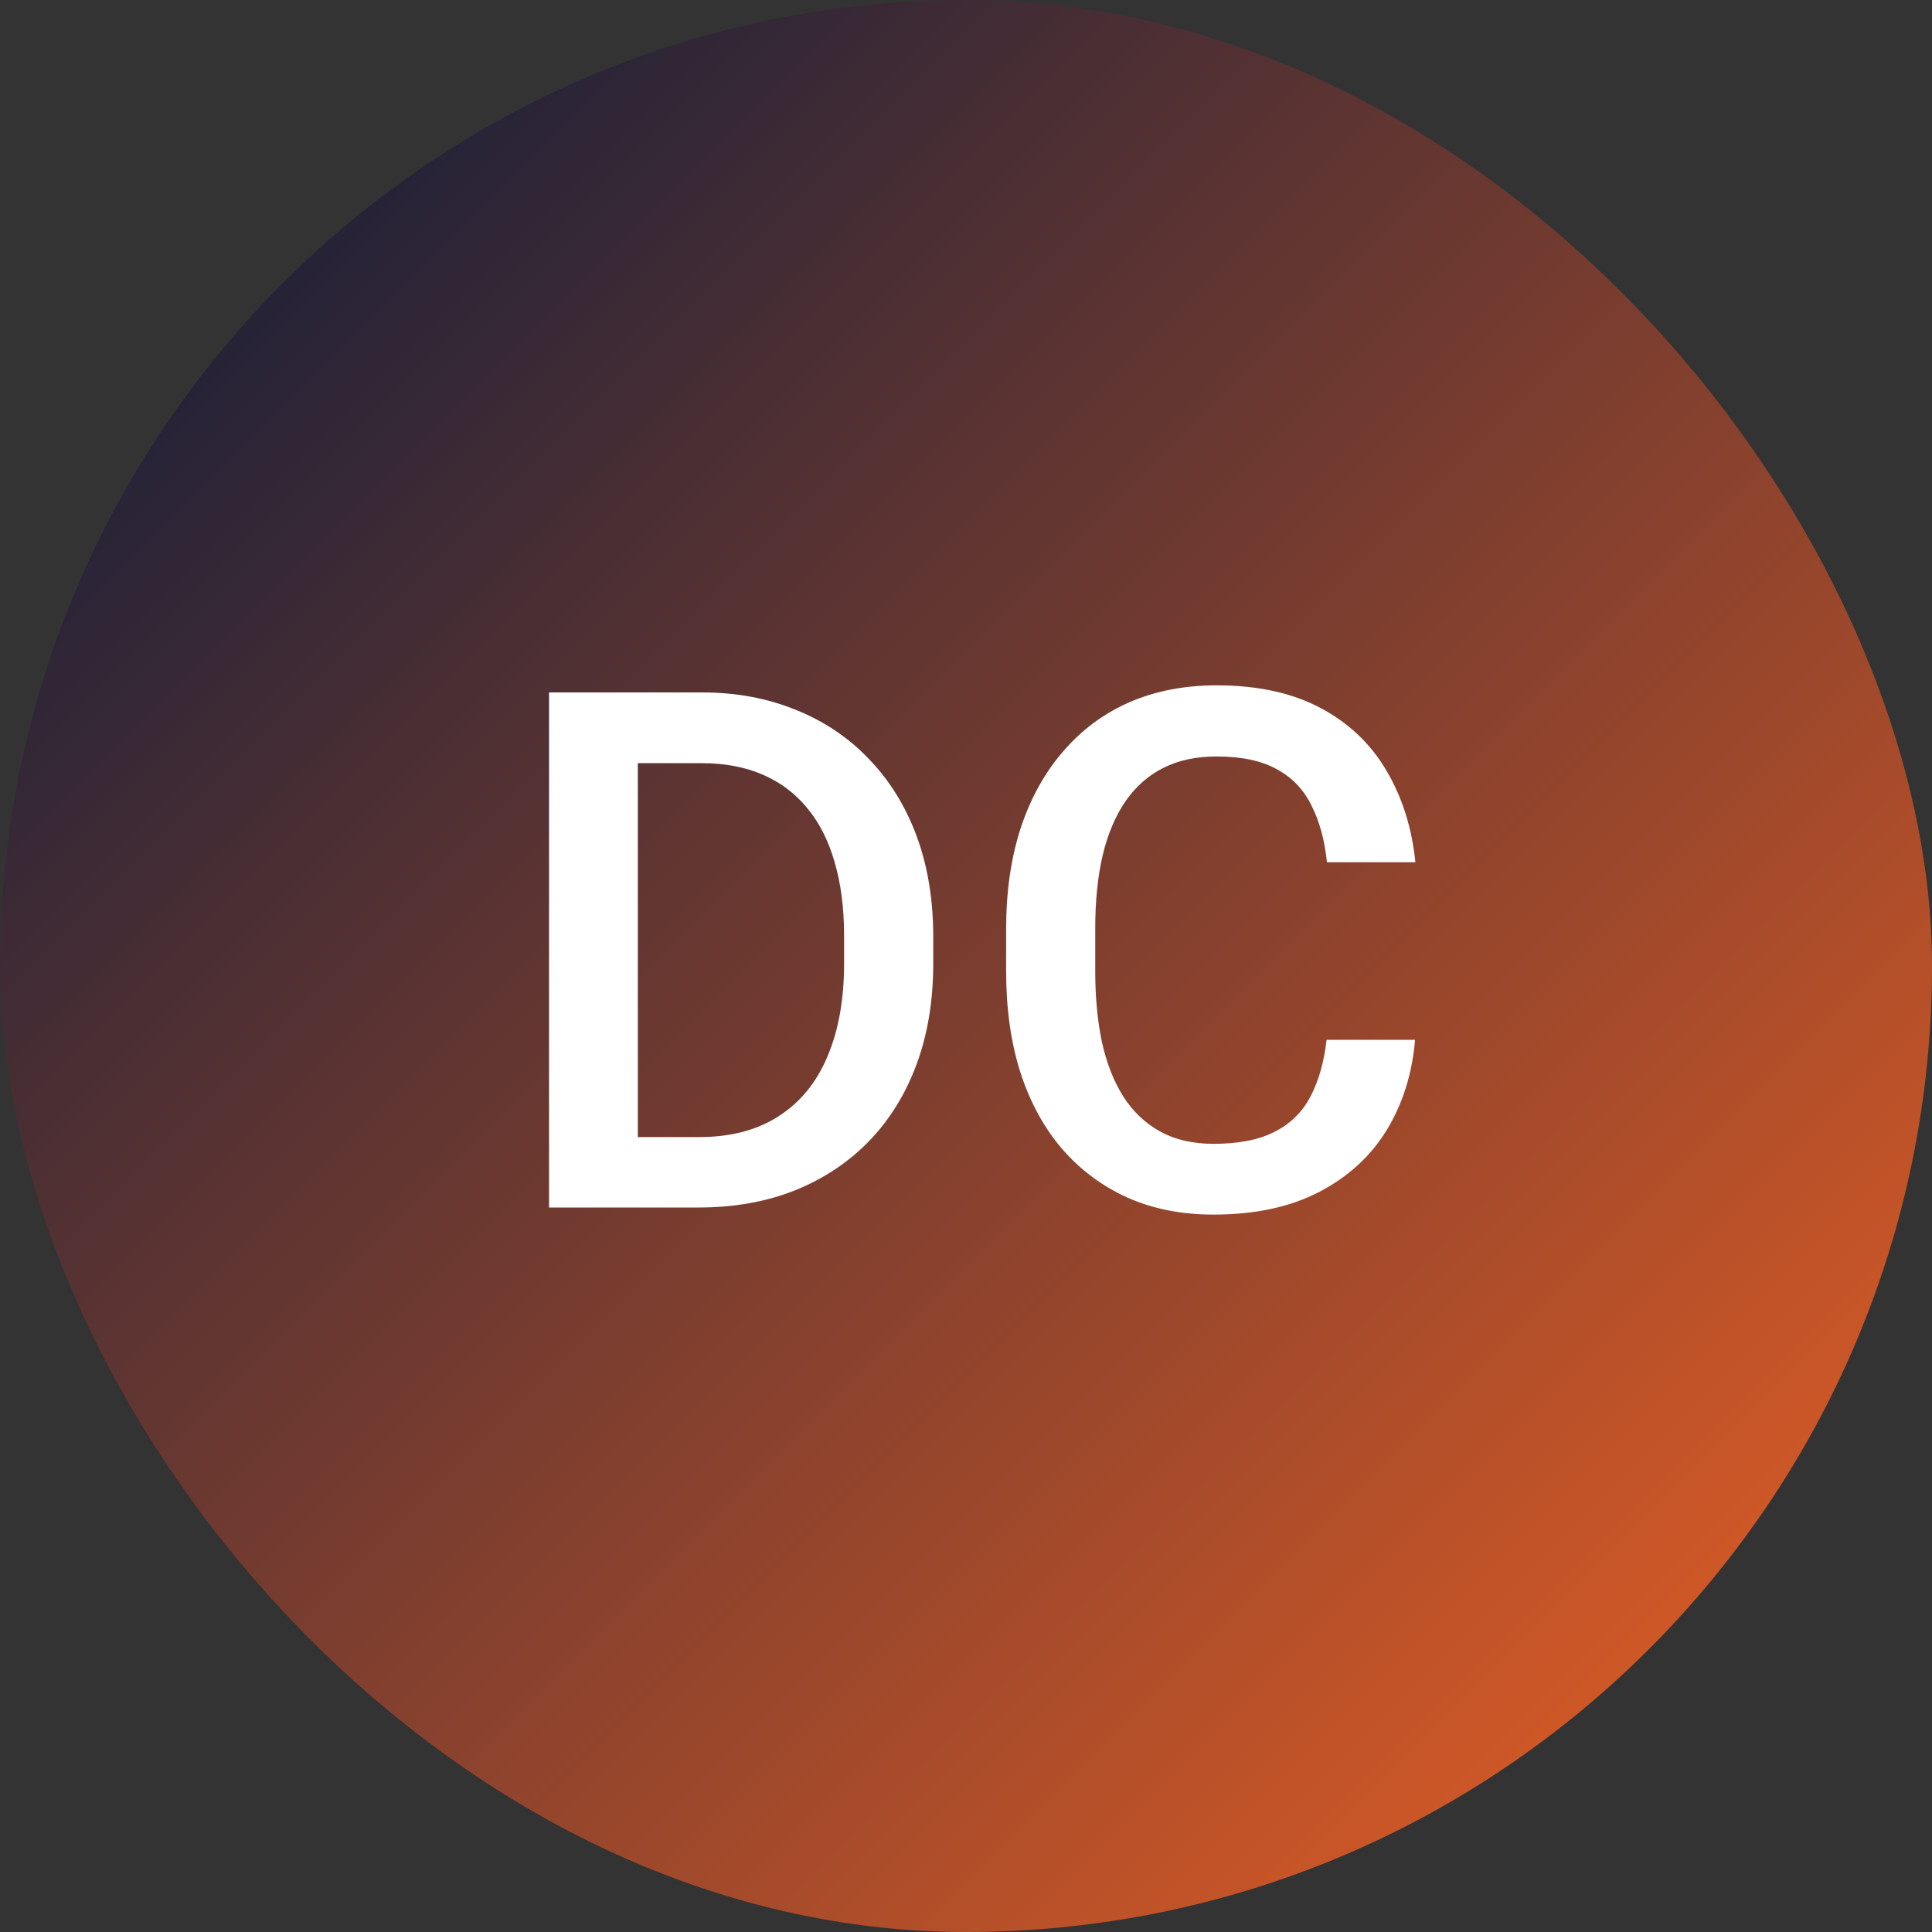
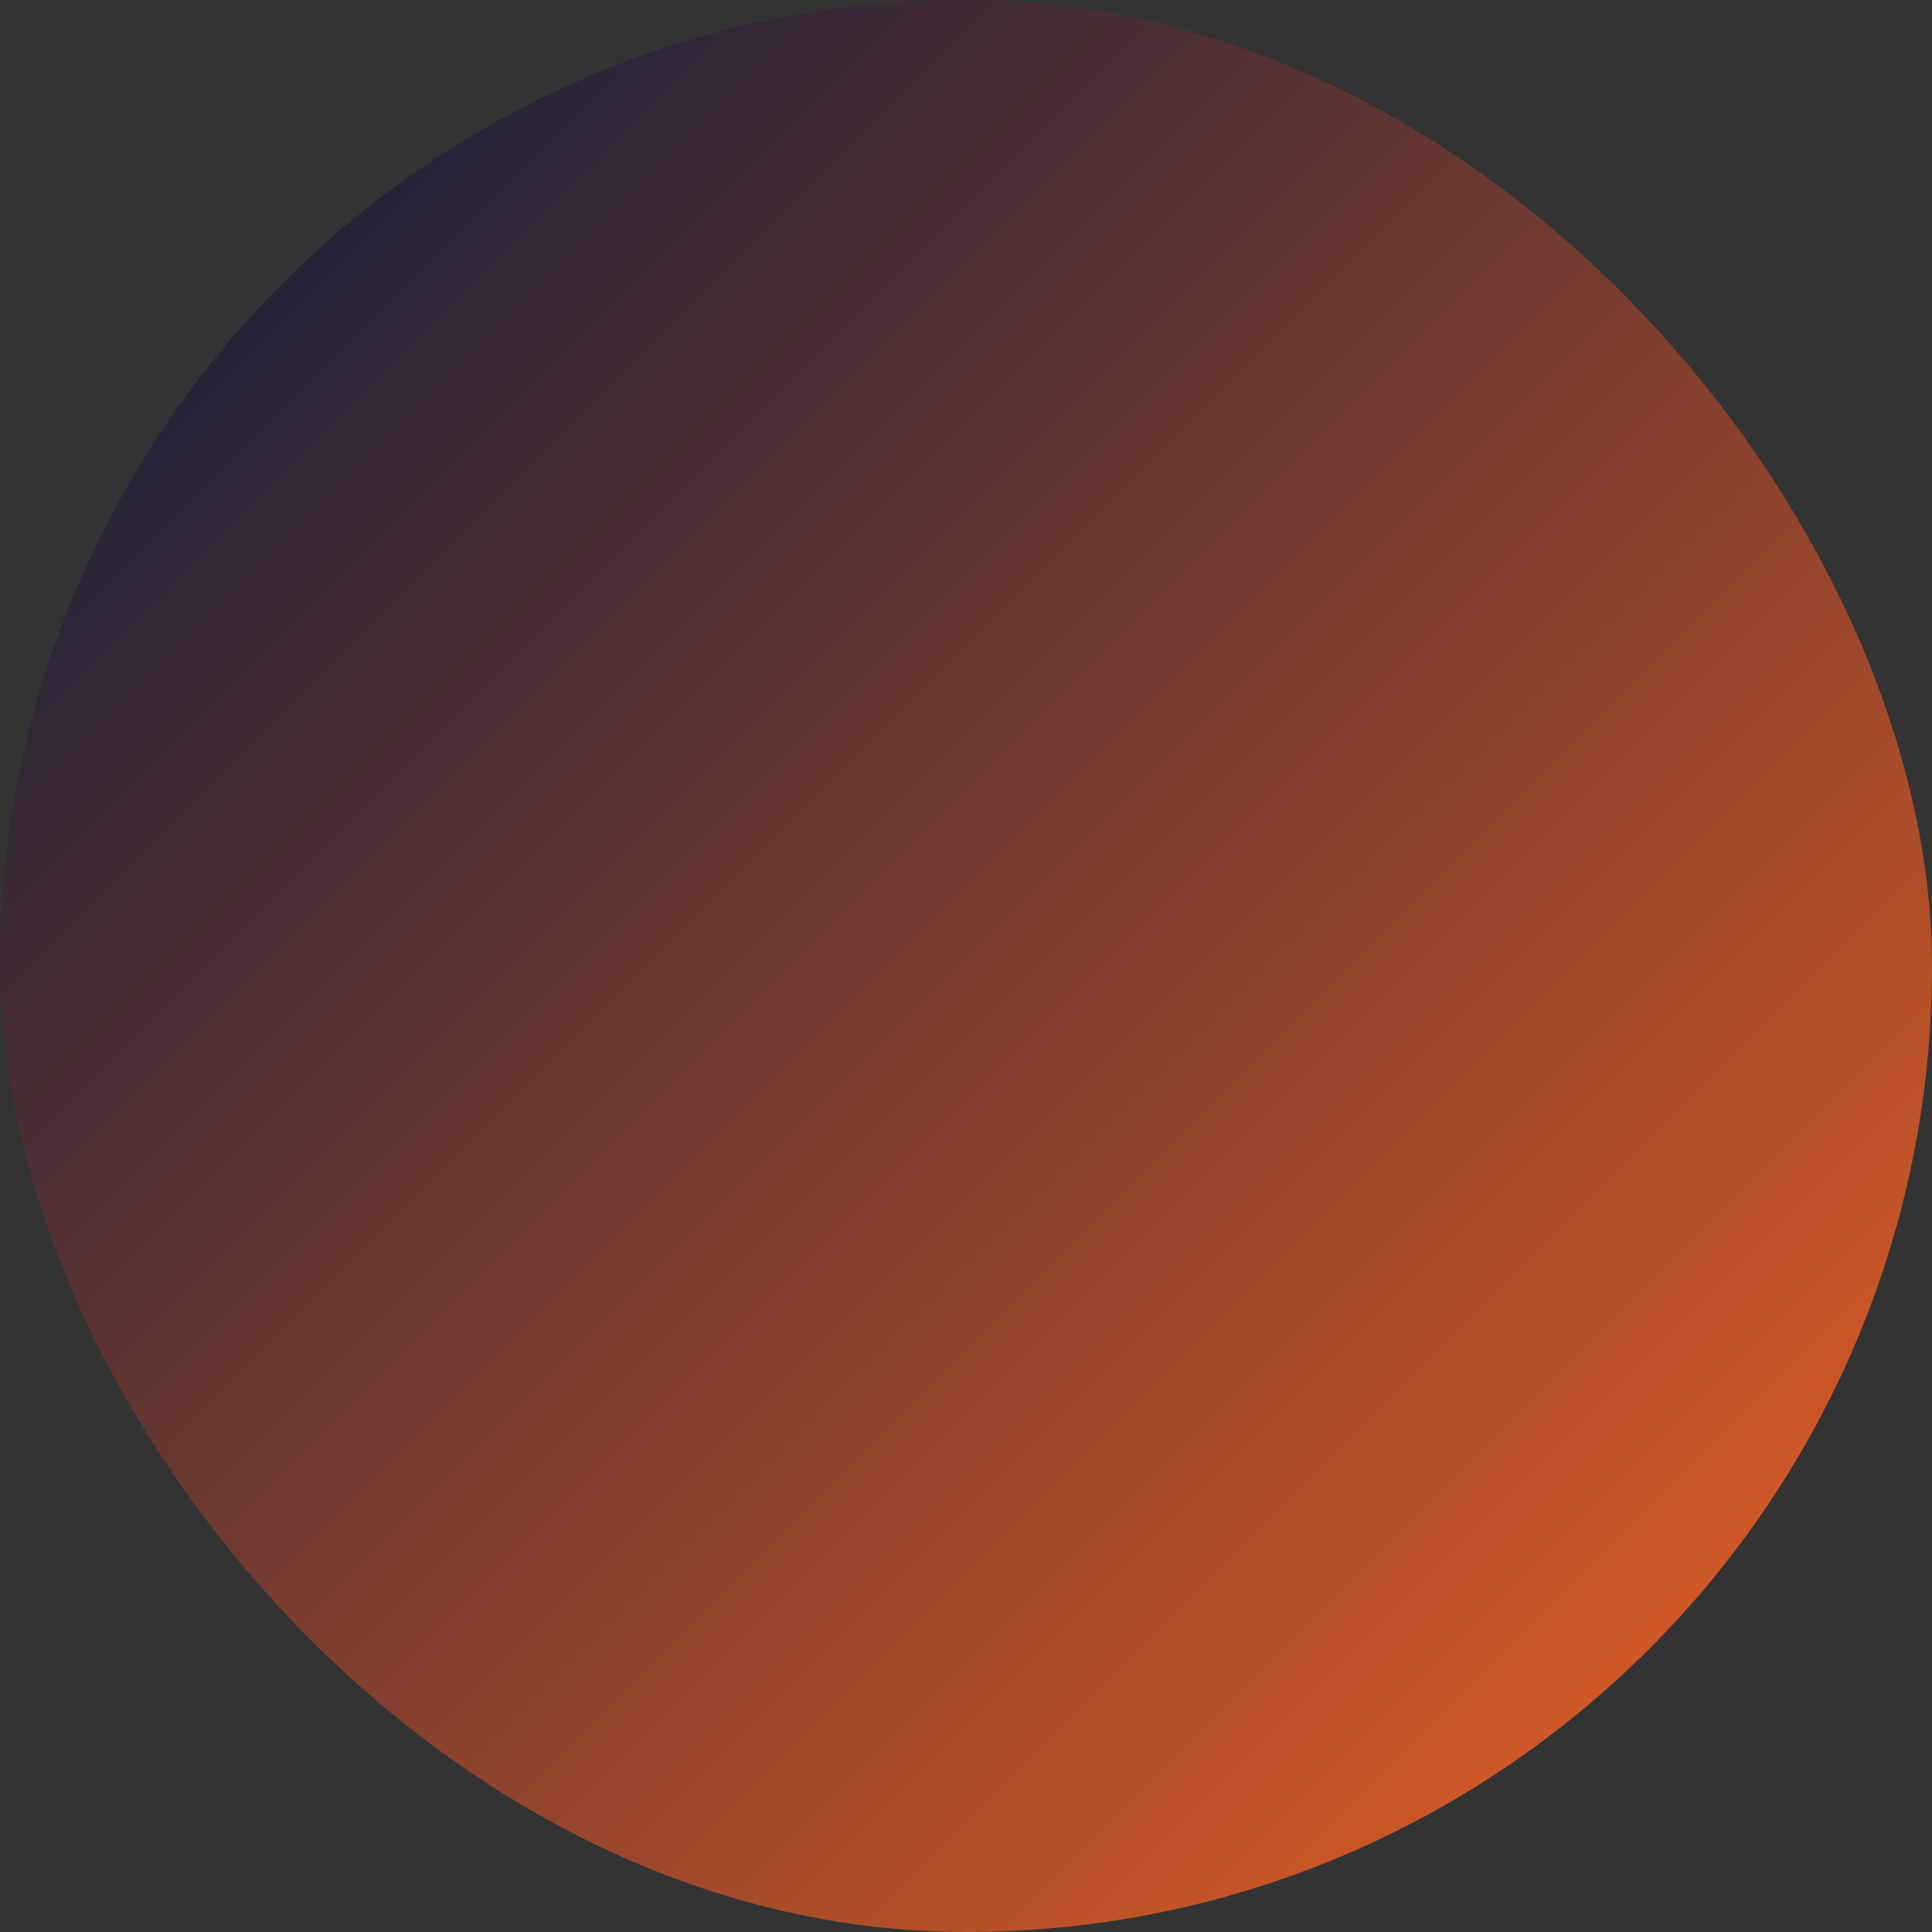
<svg xmlns="http://www.w3.org/2000/svg" width="48" height="48" viewBox="0 0 48 48" fill="none">
  <rect x="0" y="0" width="48" height="48" fill="#333333" stroke="none" />
  <rect width="48" height="48" rx="24" fill="url(#paint0_linear_5867_2200)" />
-   <path d="M17.359 30H14.625L14.643 28.251H17.359C18.15 28.251 18.812 28.078 19.345 27.732C19.884 27.387 20.288 26.892 20.558 26.247C20.833 25.602 20.971 24.835 20.971 23.944V23.25C20.971 22.559 20.892 21.946 20.734 21.413C20.581 20.88 20.353 20.432 20.048 20.068C19.749 19.705 19.38 19.43 18.941 19.242C18.507 19.055 18.006 18.961 17.438 18.961H14.573V17.203H17.438C18.288 17.203 19.064 17.347 19.767 17.634C20.47 17.915 21.077 18.322 21.586 18.855C22.102 19.389 22.497 20.027 22.773 20.771C23.048 21.516 23.186 22.348 23.186 23.268V23.944C23.186 24.864 23.048 25.696 22.773 26.44C22.497 27.185 22.102 27.823 21.586 28.356C21.071 28.884 20.456 29.291 19.741 29.578C19.032 29.859 18.238 30 17.359 30ZM15.847 17.203V30H13.641V17.203H15.847ZM32.959 25.834H35.157C35.086 26.672 34.852 27.419 34.453 28.075C34.055 28.726 33.495 29.238 32.775 29.613C32.054 29.988 31.178 30.176 30.147 30.176C29.356 30.176 28.644 30.035 28.011 29.754C27.378 29.467 26.836 29.062 26.385 28.541C25.934 28.014 25.588 27.378 25.348 26.634C25.114 25.89 24.997 25.058 24.997 24.138V23.074C24.997 22.154 25.117 21.322 25.357 20.578C25.603 19.834 25.954 19.198 26.412 18.671C26.869 18.138 27.416 17.73 28.055 17.449C28.7 17.168 29.423 17.027 30.226 17.027C31.245 17.027 32.107 17.215 32.81 17.59C33.513 17.965 34.058 18.483 34.445 19.145C34.837 19.808 35.078 20.566 35.165 21.422H32.968C32.91 20.871 32.781 20.399 32.581 20.007C32.388 19.614 32.101 19.315 31.72 19.11C31.339 18.899 30.841 18.794 30.226 18.794C29.722 18.794 29.283 18.888 28.908 19.075C28.533 19.263 28.219 19.538 27.967 19.901C27.715 20.265 27.525 20.713 27.396 21.246C27.273 21.773 27.211 22.377 27.211 23.057V24.138C27.211 24.782 27.267 25.368 27.378 25.895C27.495 26.417 27.671 26.865 27.906 27.24C28.146 27.615 28.451 27.905 28.82 28.11C29.189 28.315 29.631 28.418 30.147 28.418C30.774 28.418 31.281 28.318 31.667 28.119C32.06 27.92 32.356 27.63 32.555 27.249C32.76 26.862 32.895 26.391 32.959 25.834Z" fill="white" />
  <defs>
    <linearGradient id="paint0_linear_5867_2200" x1="0" y1="0" x2="48" y2="48" gradientUnits="userSpaceOnUse">
      <stop stop-color="#03183B" />
      <stop offset="1" stop-color="#F16223" />
    </linearGradient>
  </defs>
</svg>